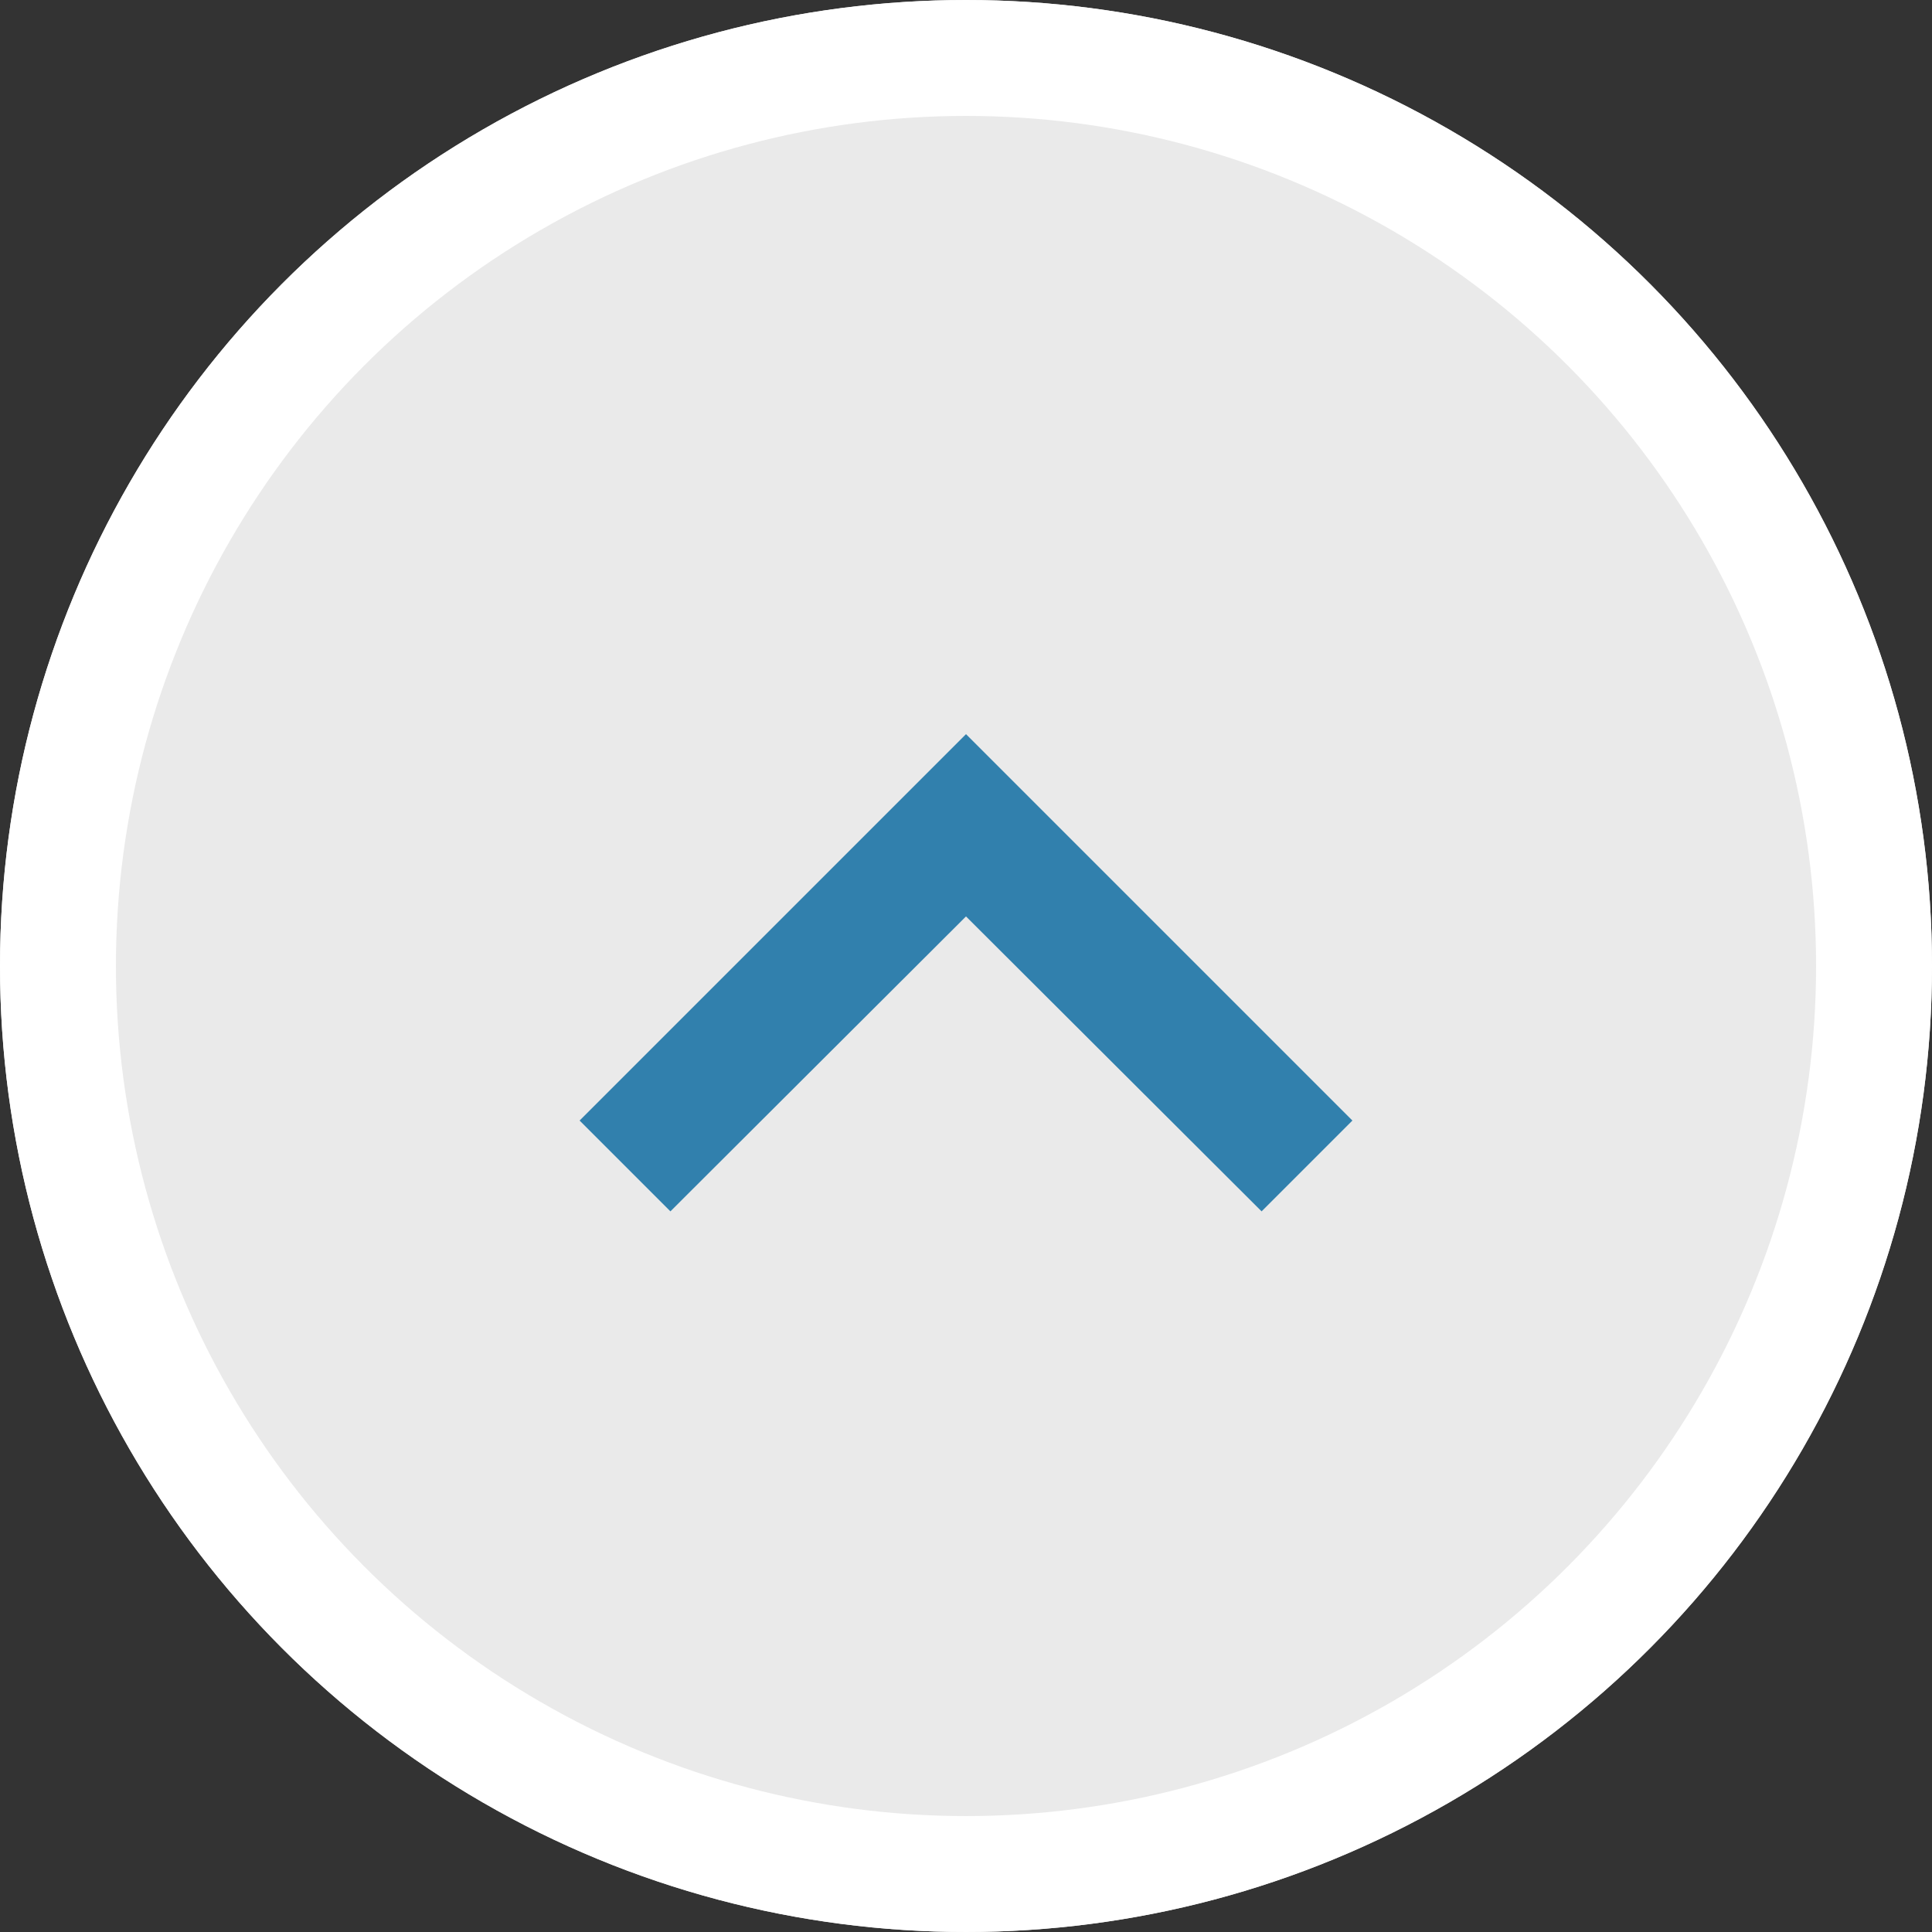
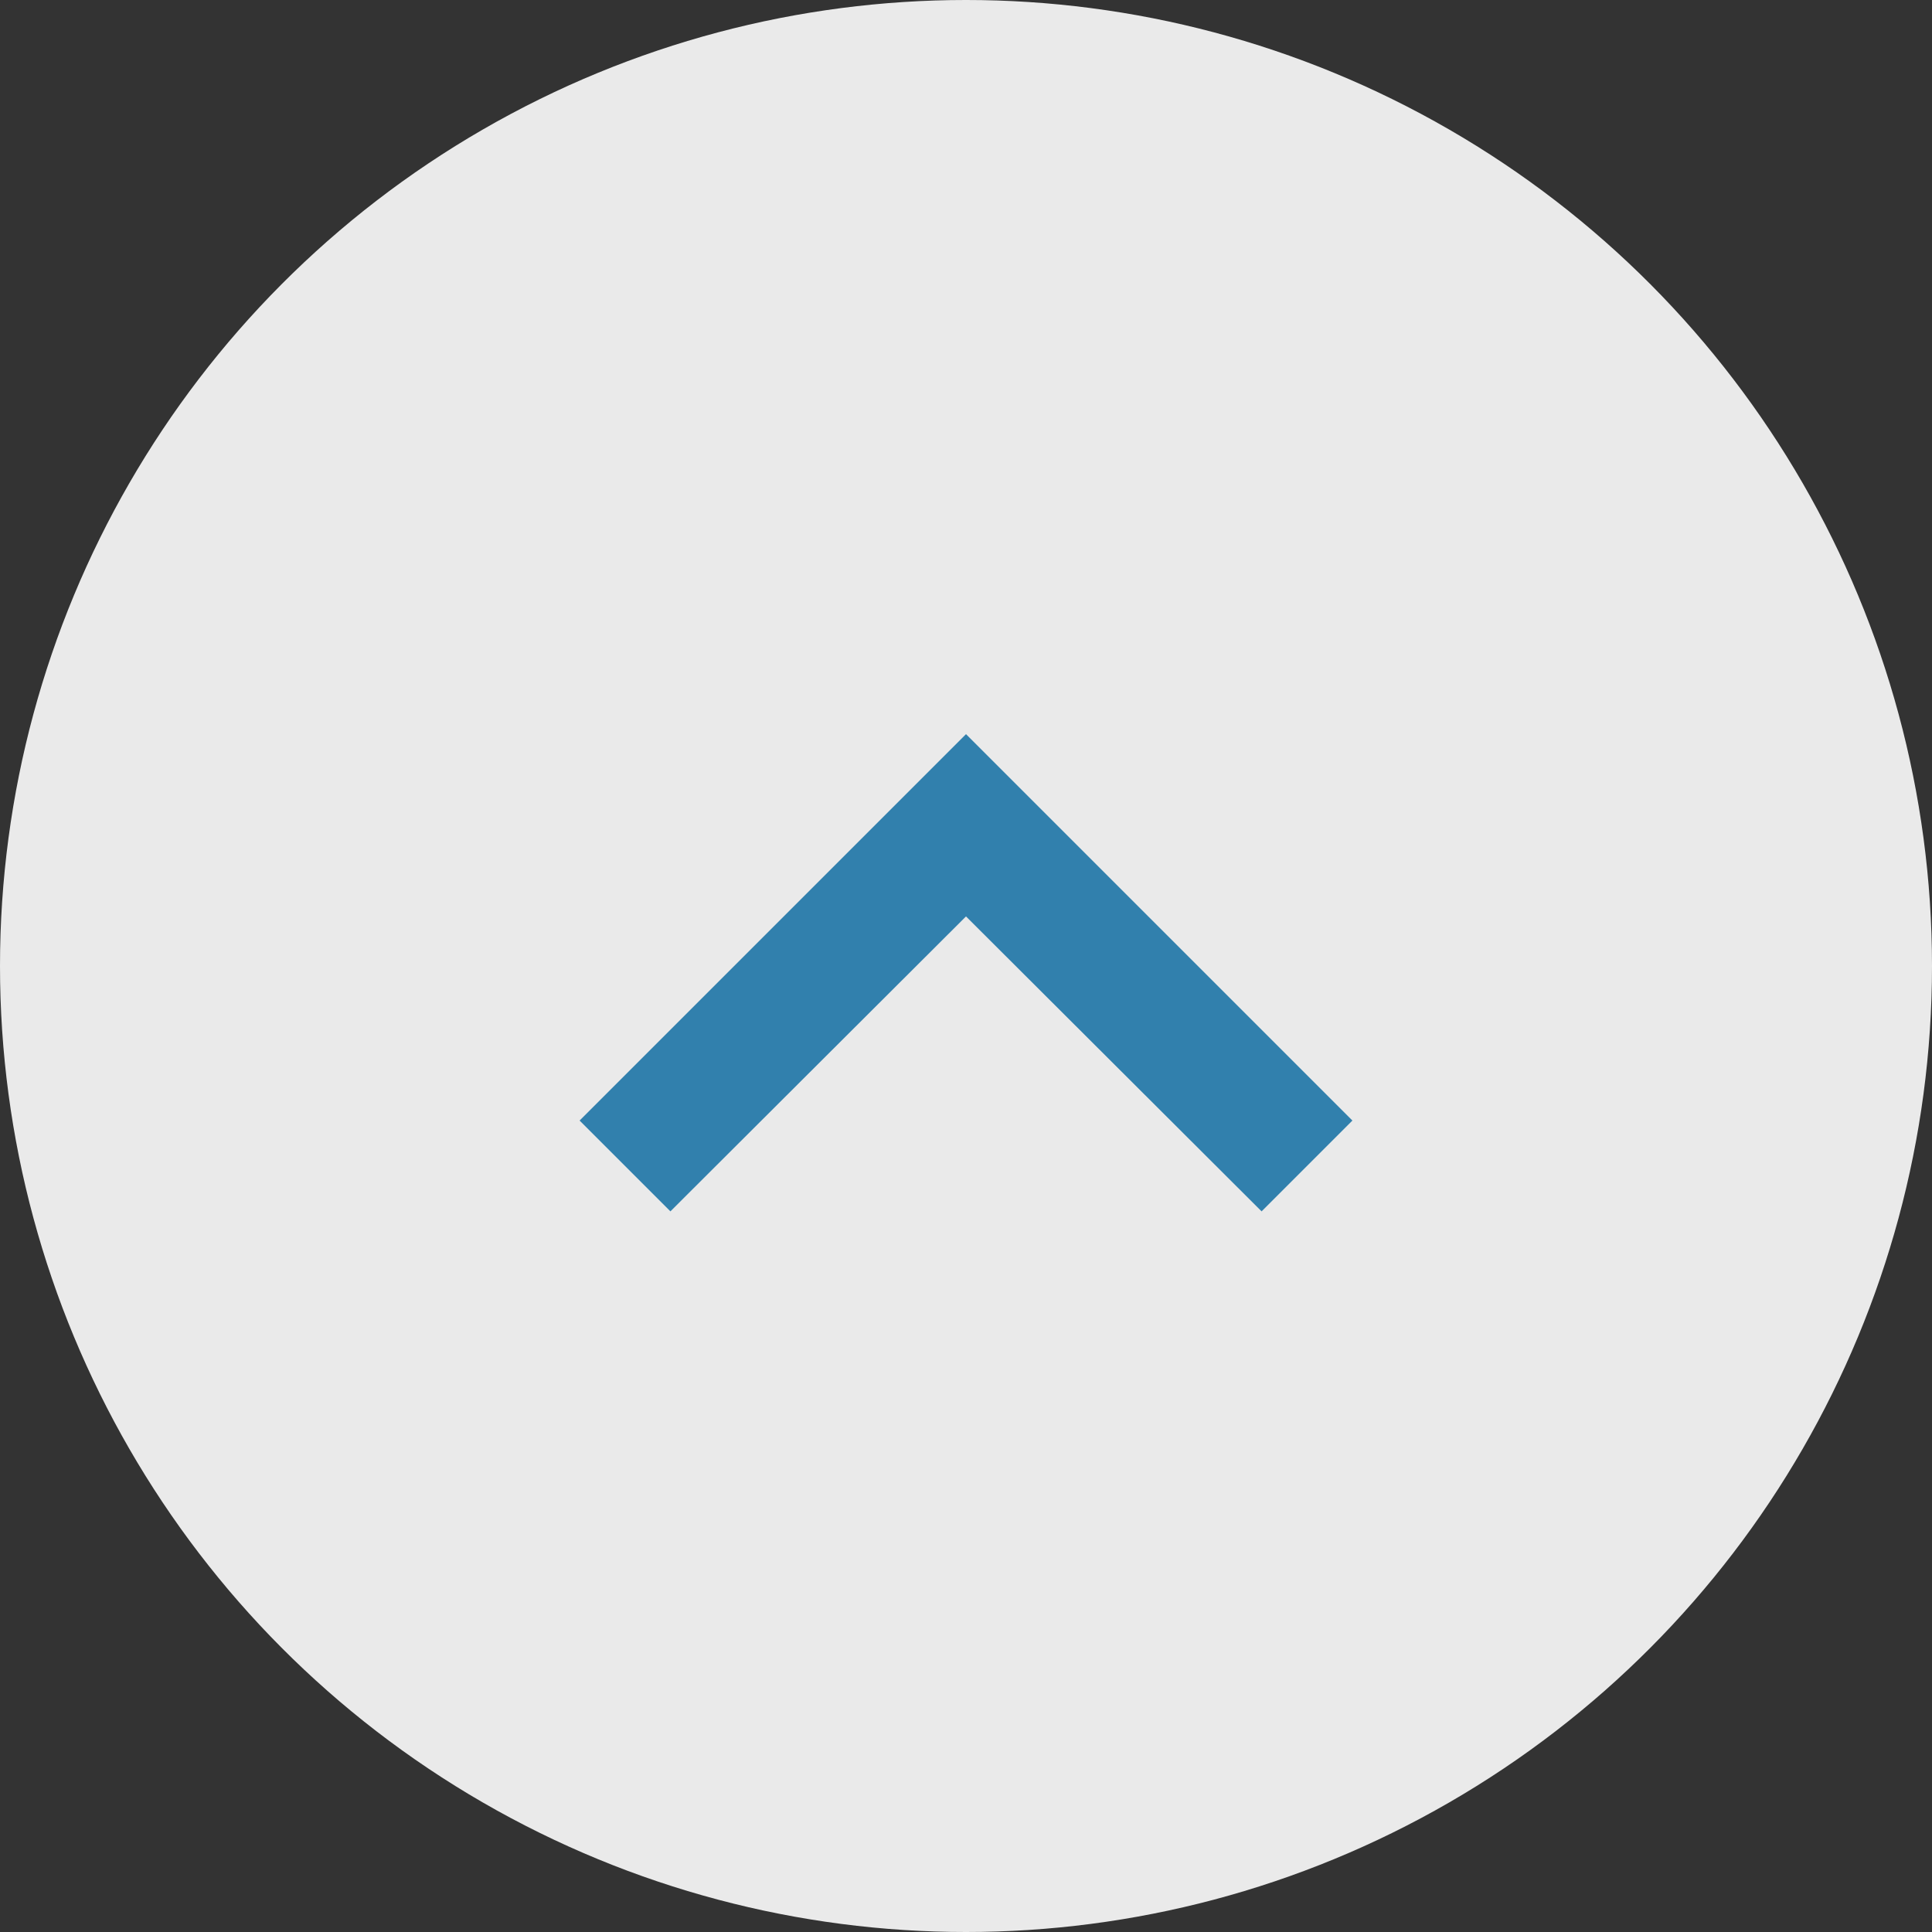
<svg xmlns="http://www.w3.org/2000/svg" width="50" height="50" viewBox="0 0 50 50">
  <rect x="0" y="0" width="50" height="50" fill="#333333" stroke="none" />
  <g id="Group_244" data-name="Group 244" transform="translate(-155 -868)">
    <g id="Ellipse_131" data-name="Ellipse 131" transform="translate(155 868)" fill="#eaeaea" stroke="#fff" stroke-width="3">
      <circle cx="25" cy="25" r="25" stroke="none" />
-       <circle cx="25" cy="25" r="23.5" fill="none" />
    </g>
    <path id="Path_618" data-name="Path 618" d="M16,8,6,18l2.35,2.35L16,12.717l7.65,7.633L26,18Z" transform="translate(164 879)" fill="#3180ad" />
  </g>
</svg>